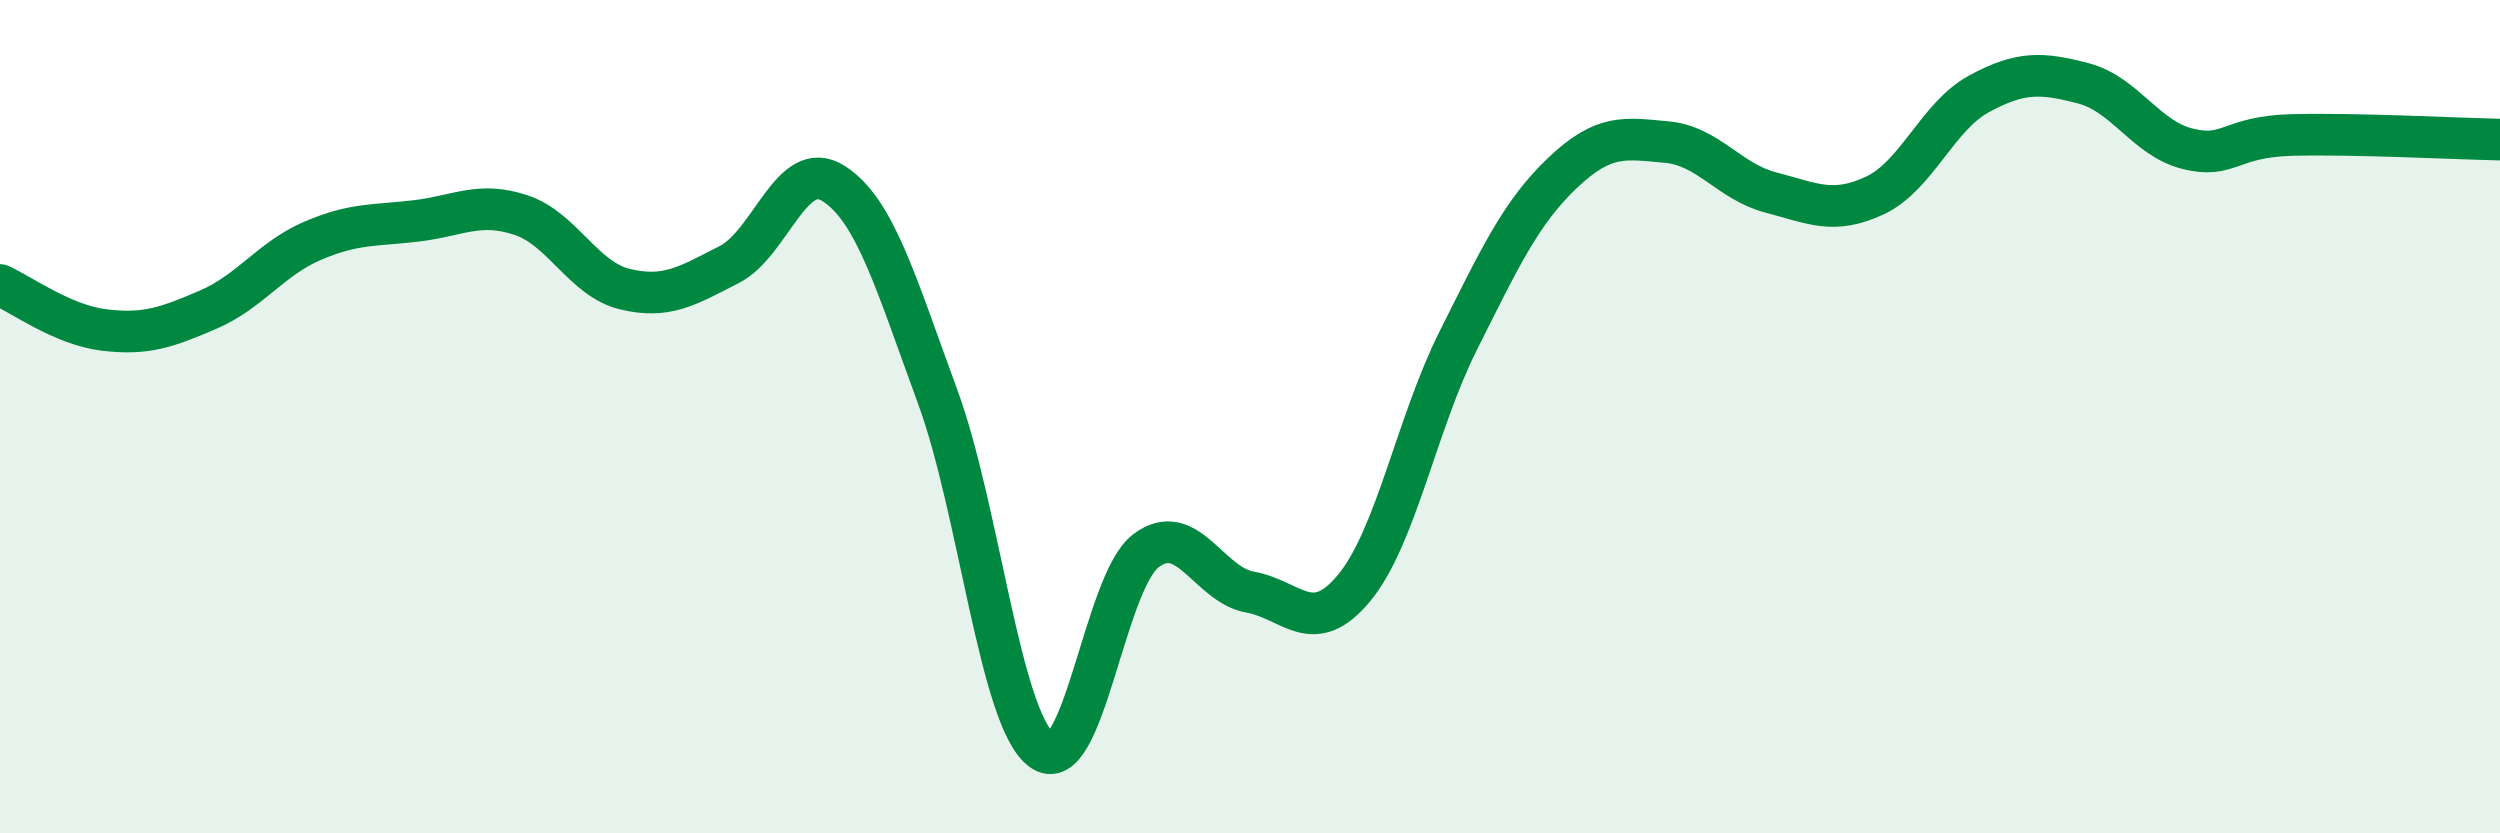
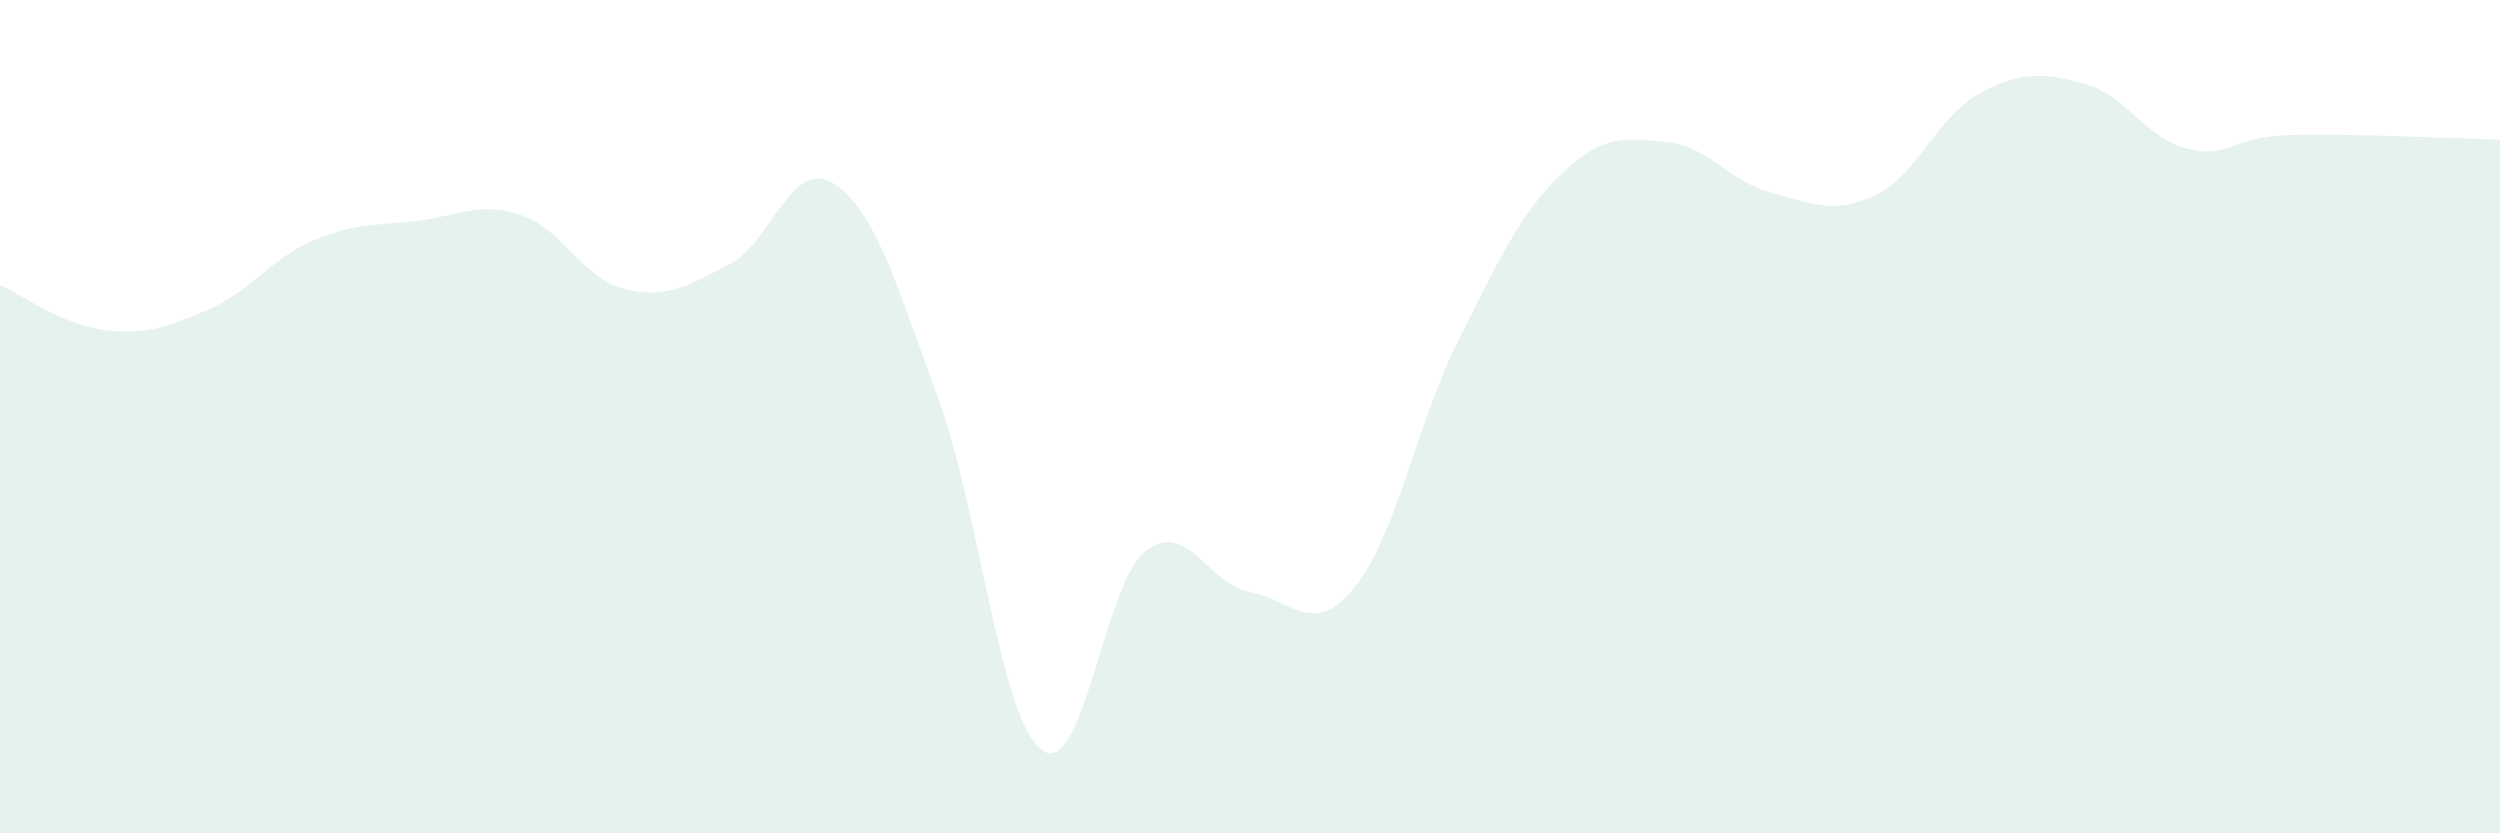
<svg xmlns="http://www.w3.org/2000/svg" width="60" height="20" viewBox="0 0 60 20">
  <path d="M 0,6.84 C 0.5,7.06 1.5,7.8 2.5,7.92 C 3.5,8.04 4,7.86 5,7.43 C 6,7 6.5,6.21 7.5,5.78 C 8.5,5.35 9,5.42 10,5.3 C 11,5.18 11.5,4.83 12.5,5.16 C 13.5,5.49 14,6.7 15,6.94 C 16,7.18 16.5,6.86 17.5,6.35 C 18.5,5.84 19,3.77 20,4.4 C 21,5.03 21.5,6.79 22.5,9.51 C 23.5,12.23 24,17.26 25,18 C 26,18.74 26.5,13.98 27.5,13.22 C 28.5,12.46 29,14.03 30,14.21 C 31,14.39 31.5,15.32 32.5,14.11 C 33.5,12.9 34,10.16 35,8.17 C 36,6.18 36.5,5.1 37.5,4.15 C 38.5,3.2 39,3.32 40,3.41 C 41,3.5 41.5,4.36 42.5,4.62 C 43.5,4.88 44,5.16 45,4.69 C 46,4.22 46.5,2.79 47.5,2.25 C 48.5,1.71 49,1.74 50,2 C 51,2.26 51.5,3.32 52.5,3.57 C 53.5,3.82 53.5,3.28 55,3.24 C 56.5,3.2 59,3.33 60,3.35L60 20L0 20Z" fill="#008740" opacity="0.1" stroke-linecap="round" stroke-linejoin="round" />
-   <path d="M 0,6.84 C 0.5,7.06 1.5,7.8 2.5,7.92 C 3.5,8.04 4,7.86 5,7.43 C 6,7 6.5,6.21 7.5,5.78 C 8.5,5.35 9,5.42 10,5.3 C 11,5.18 11.5,4.83 12.5,5.16 C 13.5,5.49 14,6.7 15,6.94 C 16,7.18 16.5,6.86 17.5,6.35 C 18.5,5.84 19,3.77 20,4.4 C 21,5.03 21.5,6.79 22.5,9.51 C 23.5,12.23 24,17.26 25,18 C 26,18.74 26.5,13.98 27.5,13.22 C 28.5,12.46 29,14.03 30,14.21 C 31,14.39 31.5,15.32 32.5,14.11 C 33.5,12.9 34,10.16 35,8.17 C 36,6.18 36.5,5.1 37.5,4.15 C 38.5,3.2 39,3.32 40,3.41 C 41,3.5 41.5,4.36 42.5,4.62 C 43.5,4.88 44,5.16 45,4.69 C 46,4.22 46.5,2.79 47.5,2.25 C 48.5,1.71 49,1.74 50,2 C 51,2.26 51.5,3.32 52.5,3.57 C 53.5,3.82 53.5,3.28 55,3.24 C 56.5,3.2 59,3.33 60,3.35" stroke="#008740" stroke-width="1" fill="none" stroke-linecap="round" stroke-linejoin="round" />
</svg>